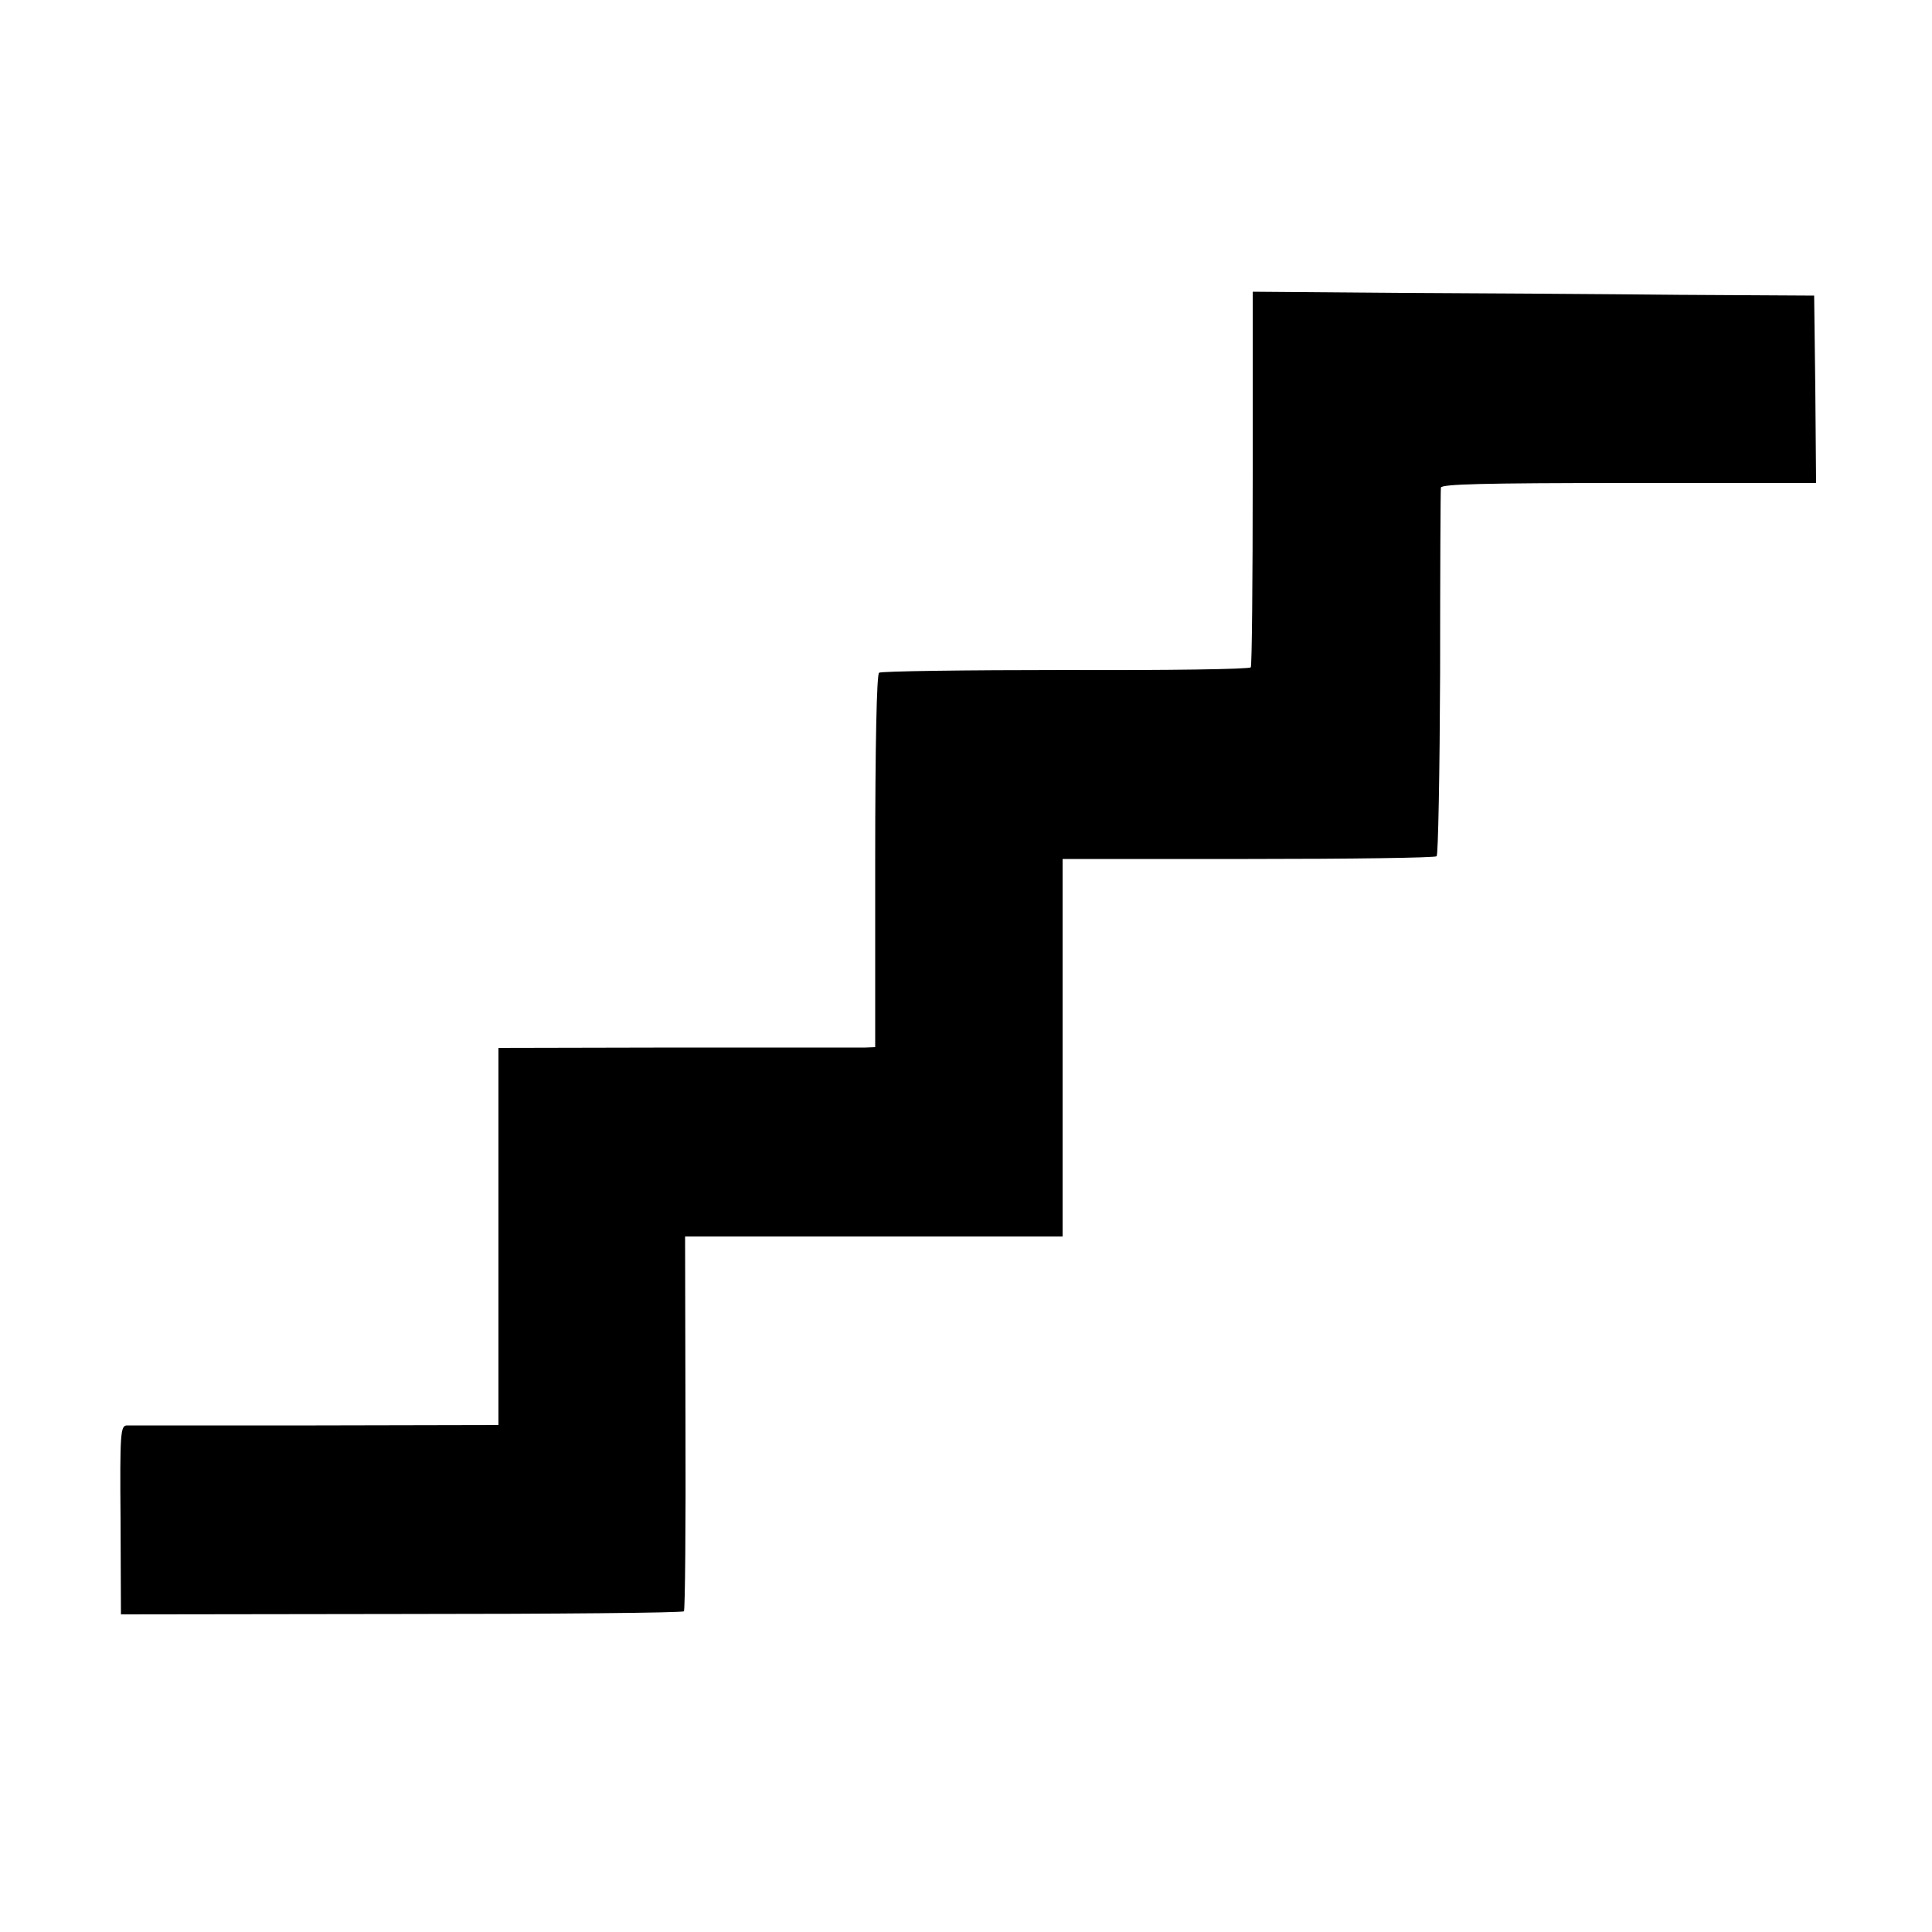
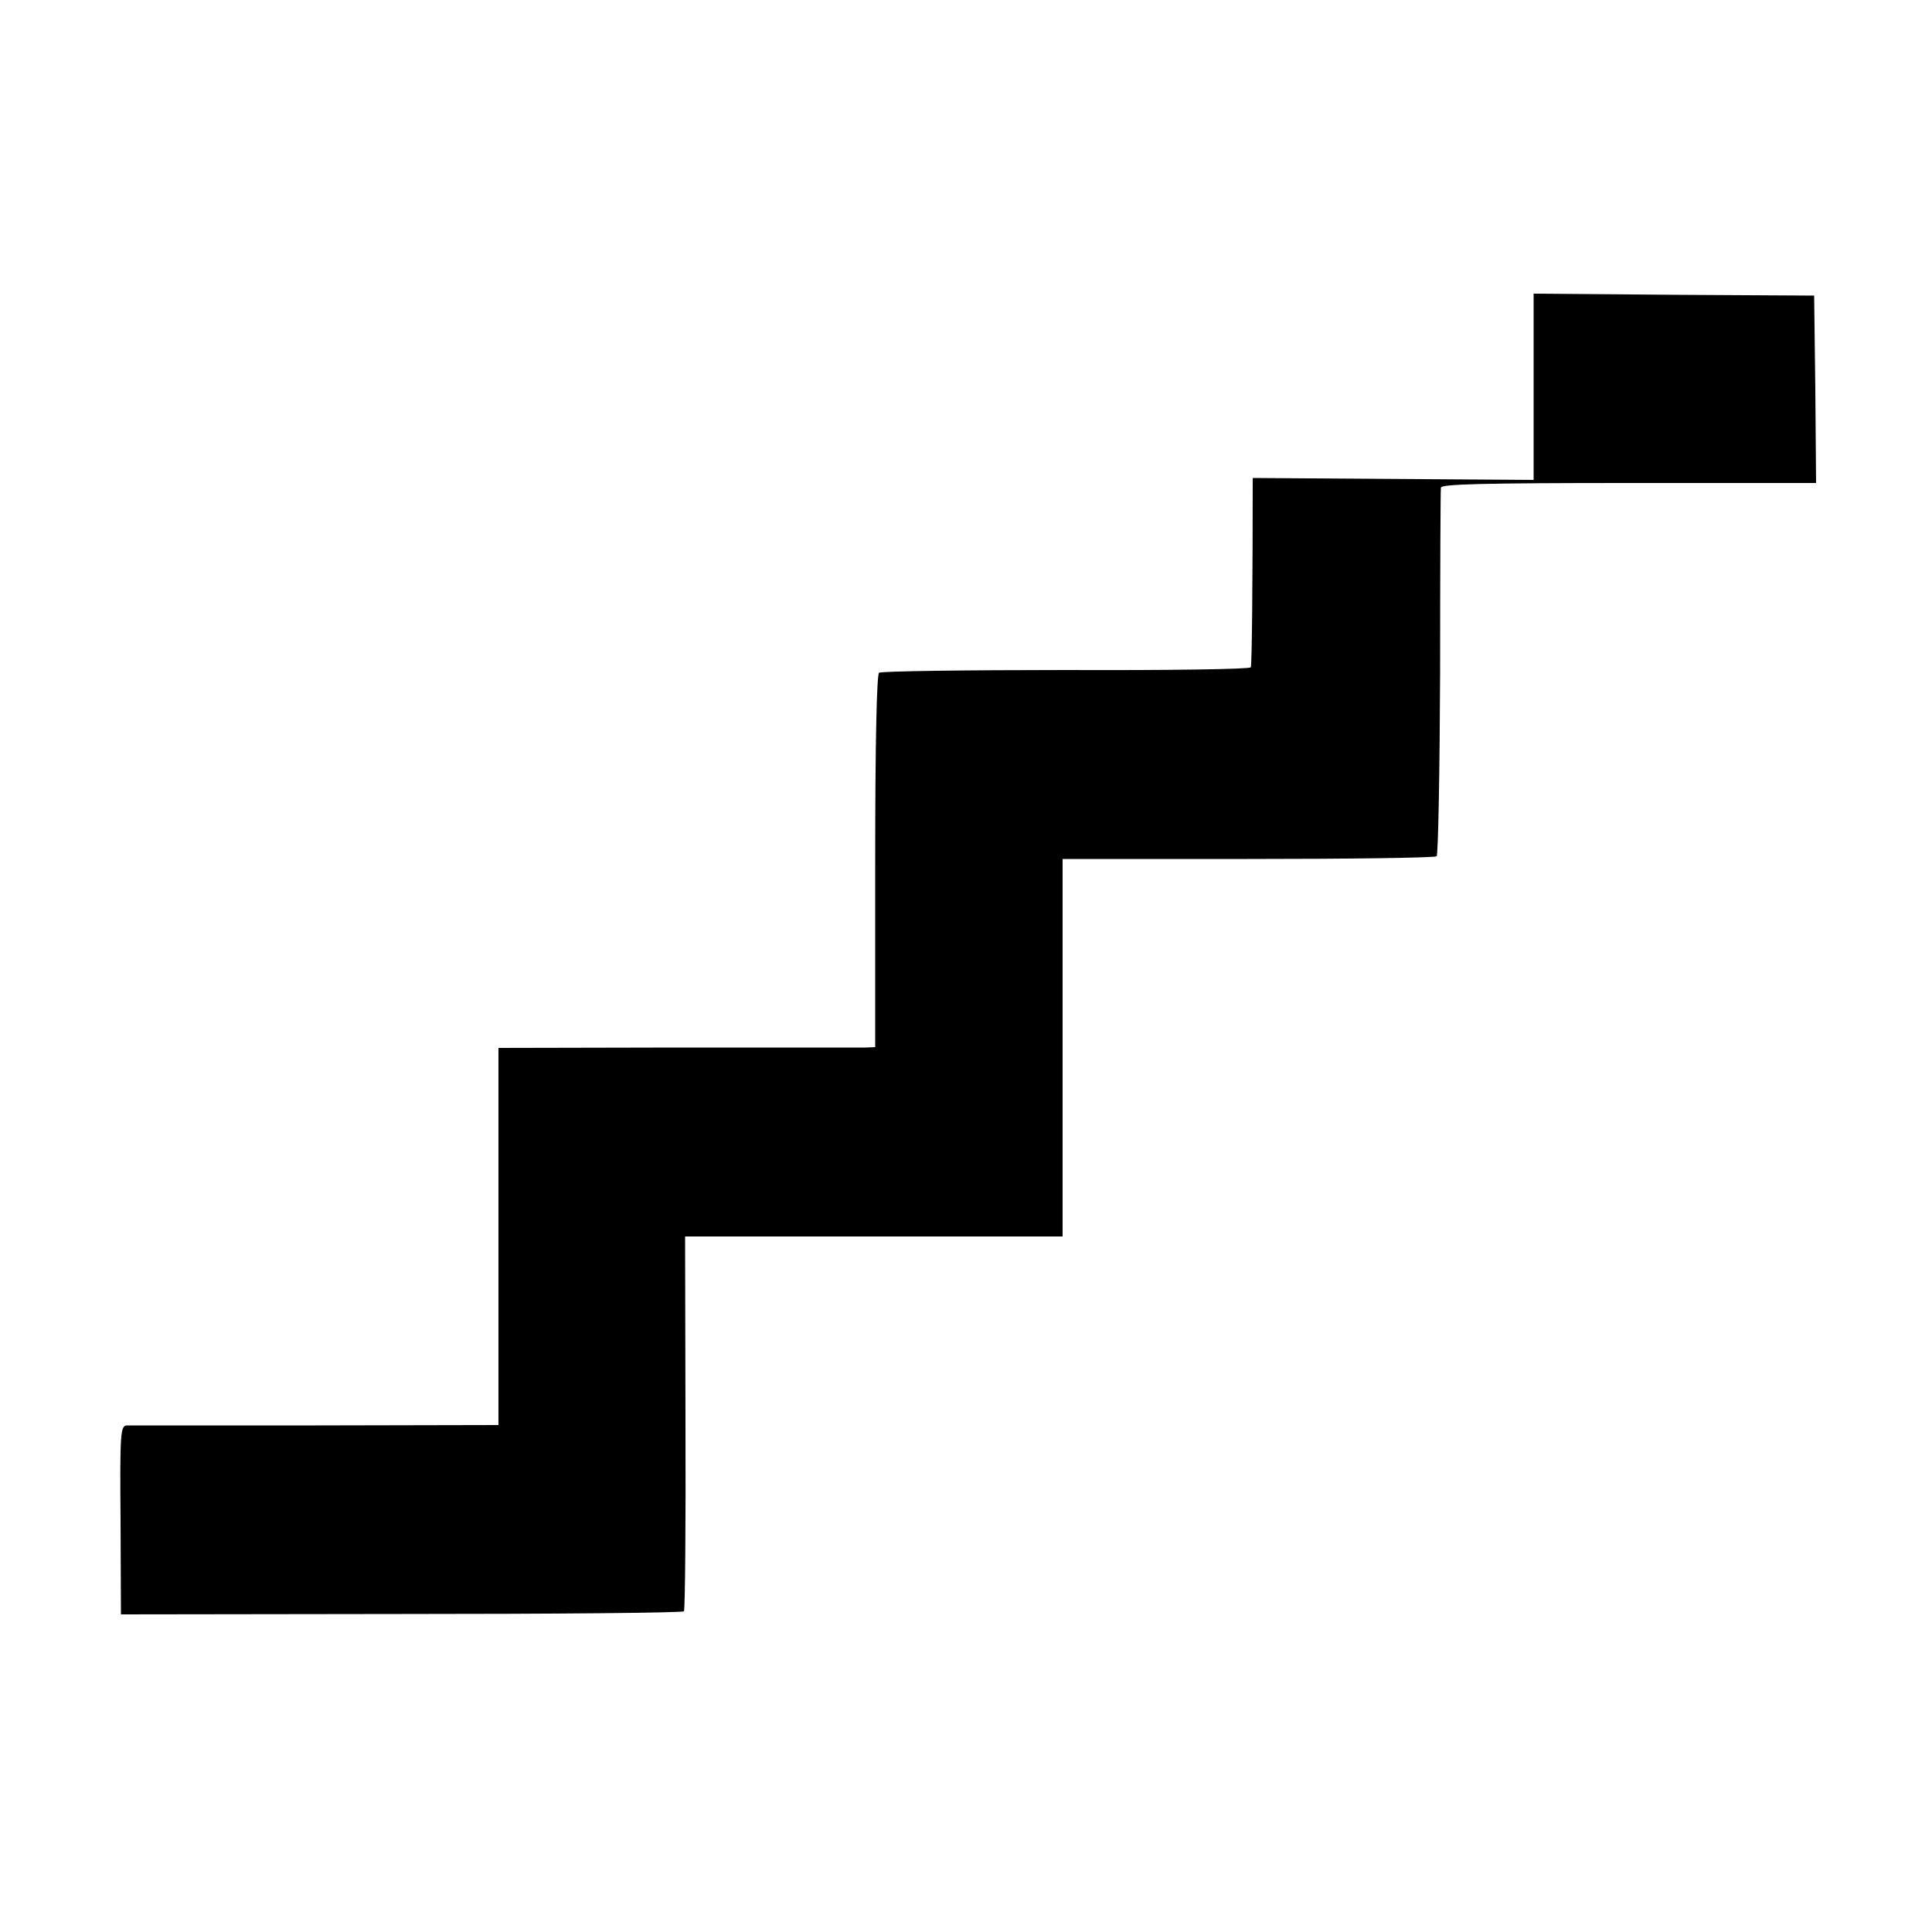
<svg xmlns="http://www.w3.org/2000/svg" version="1.0" width="500pt" height="500pt" viewBox="0 0 500 500" preserveAspectRatio="xMidYMid meet">
  <g transform="translate(0,500) scale(0.1,-0.1)" fill="#000000" stroke="none">
-     <path d="M3242 3763 c0 -265 -2 -486 -5 -490 -3 -5 -218 -8 -479 -7 -260 0 -477 -3 -483 -7 -6 -5 -10 -179 -10 -488 l0 -481 -25 -1 c-14 0 -233 0 -487 0 l-463 -1 0 -488 0 -488 -472 -1 c-260 0 -481 0 -490 0 -16 -1 -18 -19 -16 -245 l1 -244 726 1 c399 0 728 3 731 7 3 5 5 225 4 489 l-1 481 489 0 488 0 0 489 0 488 480 0 c264 0 484 3 488 7 4 4 8 218 9 474 0 257 1 473 2 480 1 9 105 12 486 12 l485 0 -2 243 -3 242 -350 2 c-192 2 -519 4 -727 5 l-376 3 0 -482z" />
+     <path d="M3242 3763 c0 -265 -2 -486 -5 -490 -3 -5 -218 -8 -479 -7 -260 0 -477 -3 -483 -7 -6 -5 -10 -179 -10 -488 l0 -481 -25 -1 c-14 0 -233 0 -487 0 l-463 -1 0 -488 0 -488 -472 -1 c-260 0 -481 0 -490 0 -16 -1 -18 -19 -16 -245 l1 -244 726 1 c399 0 728 3 731 7 3 5 5 225 4 489 l-1 481 489 0 488 0 0 489 0 488 480 0 c264 0 484 3 488 7 4 4 8 218 9 474 0 257 1 473 2 480 1 9 105 12 486 12 l485 0 -2 243 -3 242 -350 2 l-376 3 0 -482z" />
  </g>
</svg>